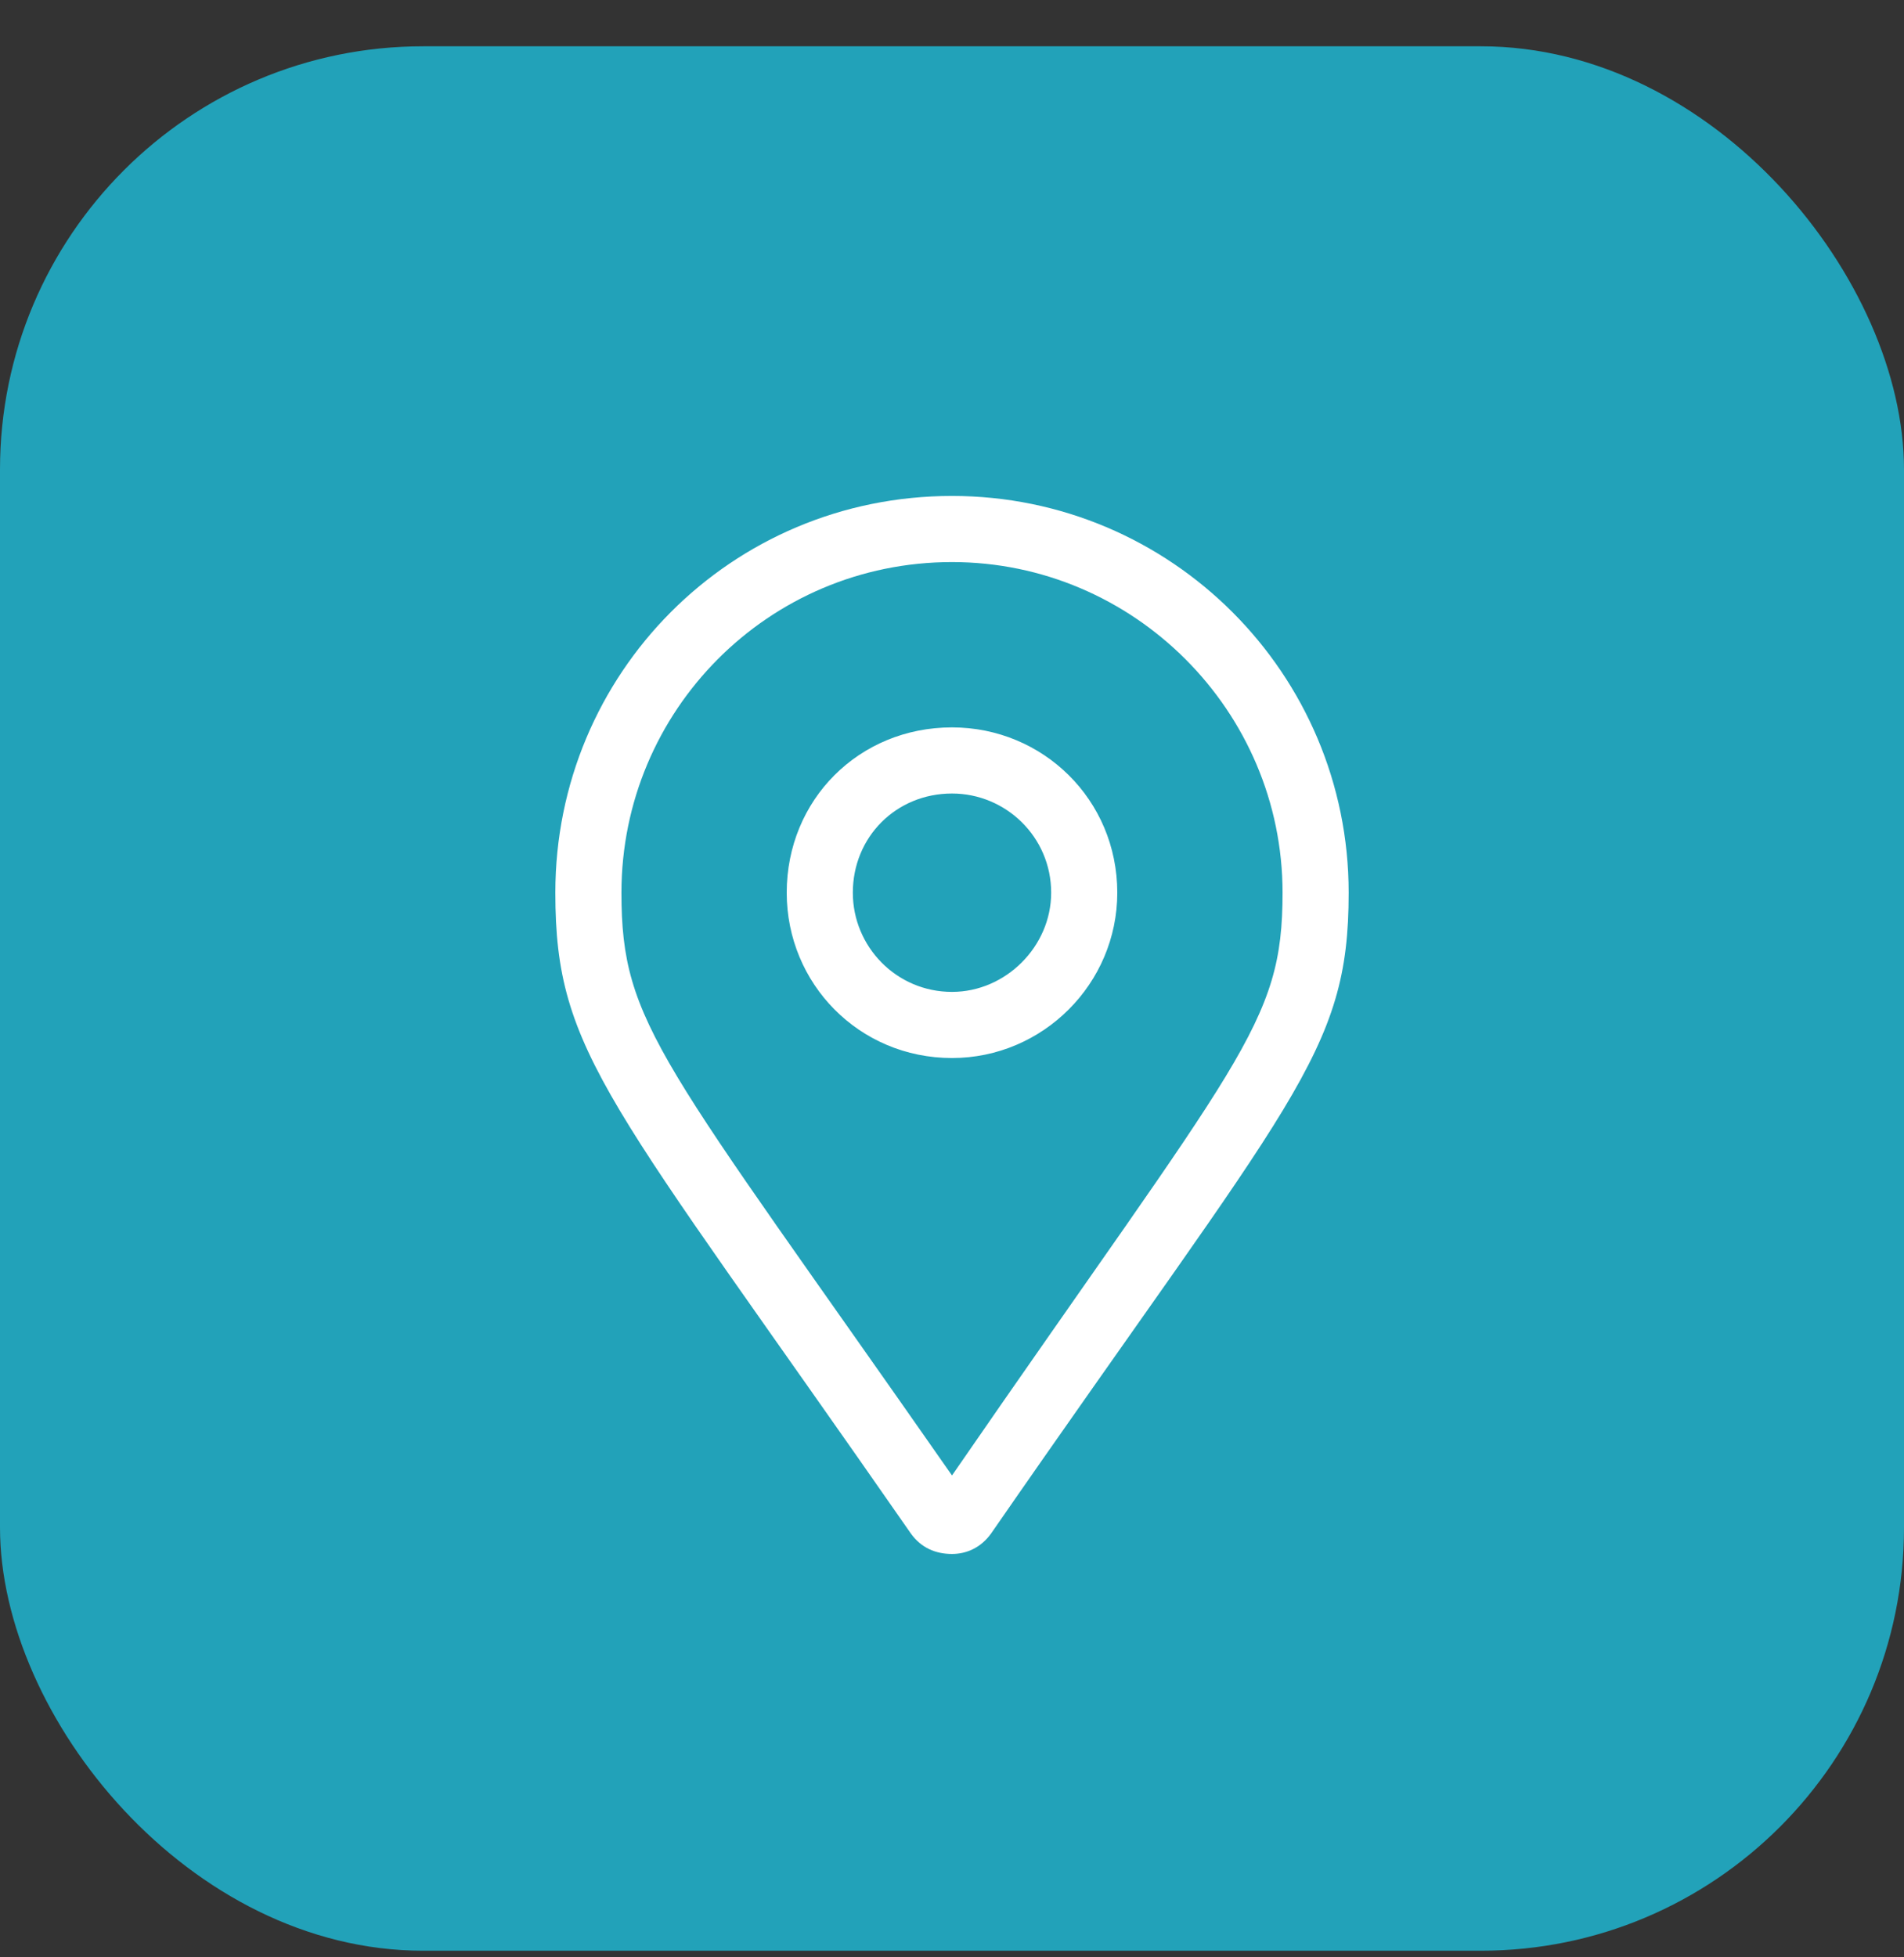
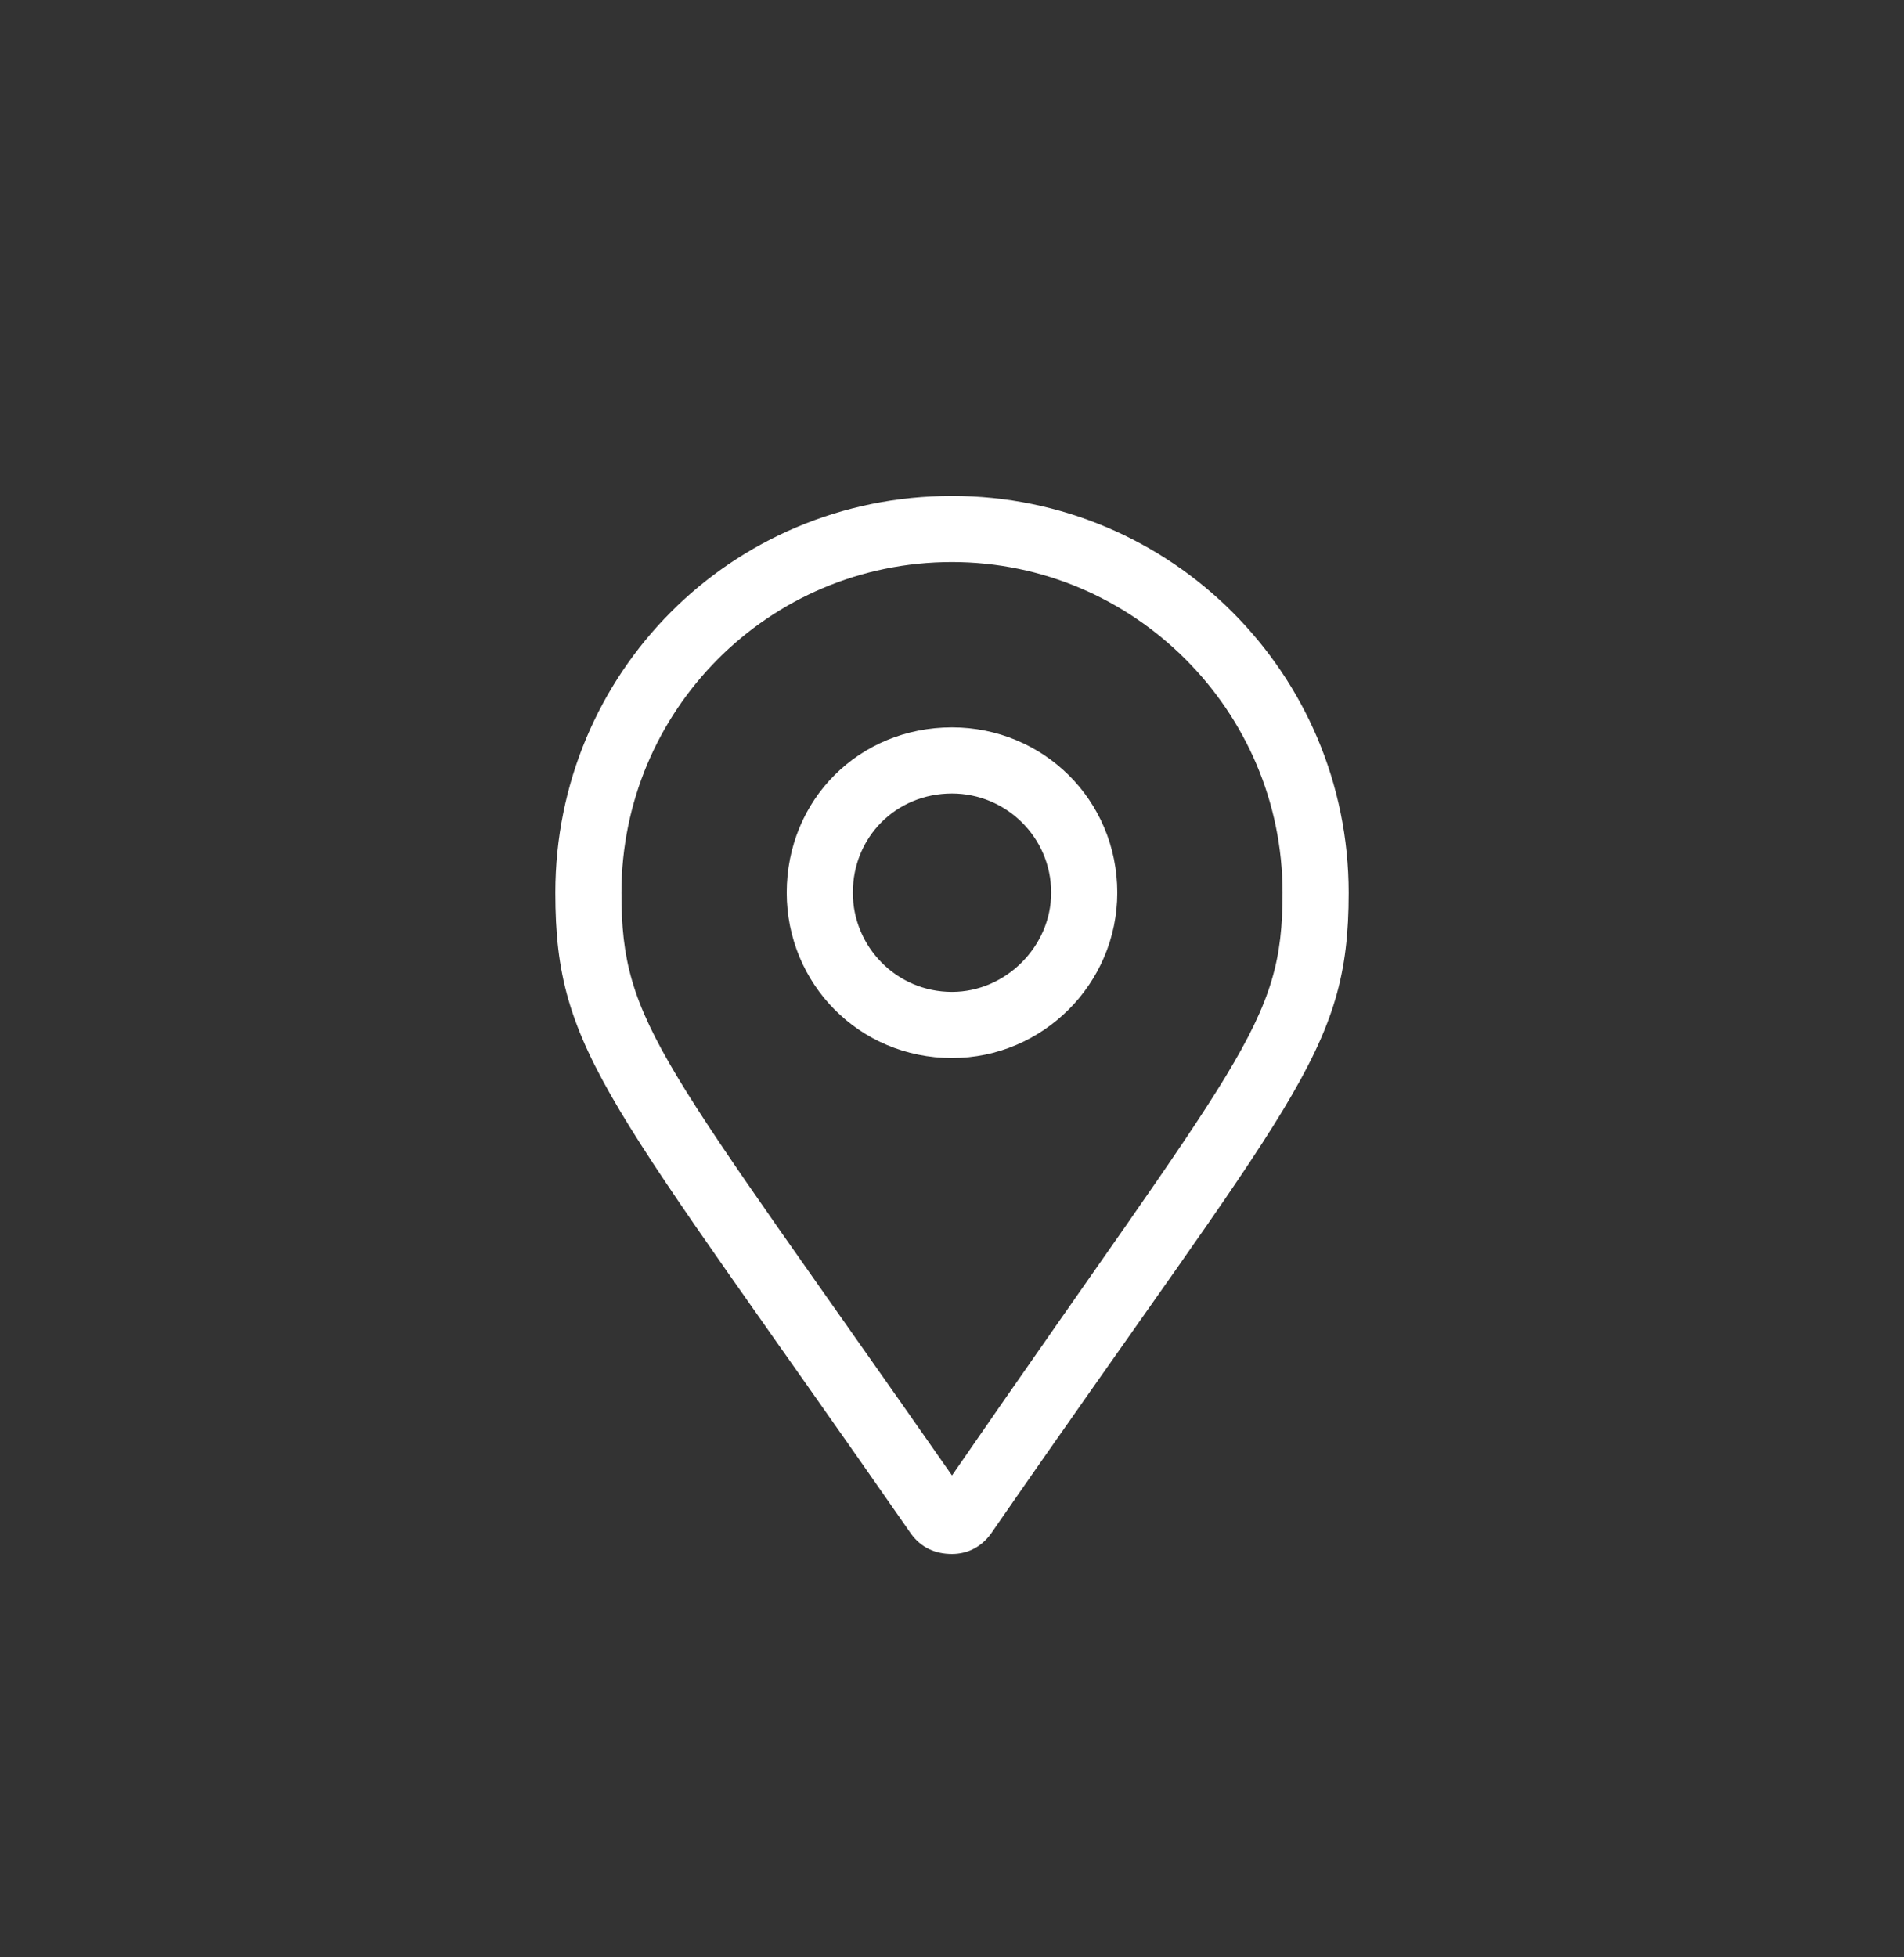
<svg xmlns="http://www.w3.org/2000/svg" width="36" height="37" viewBox="0 0 36 37" fill="none">
  <rect x="0" y="0" width="36" height="37" fill="#333333" stroke="none" />
-   <rect y="0.875" width="36" height="36" rx="8" fill="#22A2B9" />
  <path d="M18 9.375C13.82 9.375 10.5 12.734 10.5 16.875C10.5 19.922 11.516 20.781 17.219 28.984C17.414 29.258 17.688 29.375 18 29.375C18.273 29.375 18.547 29.258 18.742 28.984C24.445 20.742 25.5 19.922 25.5 16.875C25.5 12.734 22.141 9.375 18 9.375ZM18 27.891C12.492 20 11.75 19.375 11.75 16.875C11.75 13.438 14.523 10.625 18 10.625C21.438 10.625 24.25 13.438 24.25 16.875C24.25 19.375 23.469 19.961 18 27.891ZM18 13.75C16.242 13.75 14.875 15.117 14.875 16.875C14.875 18.594 16.242 20 18 20C19.719 20 21.125 18.594 21.125 16.875C21.125 15.117 19.719 13.75 18 13.75ZM18 18.75C16.945 18.75 16.125 17.891 16.125 16.875C16.125 15.82 16.945 15 18 15C19.016 15 19.875 15.82 19.875 16.875C19.875 17.891 19.016 18.75 18 18.75Z" fill="white" />
</svg>